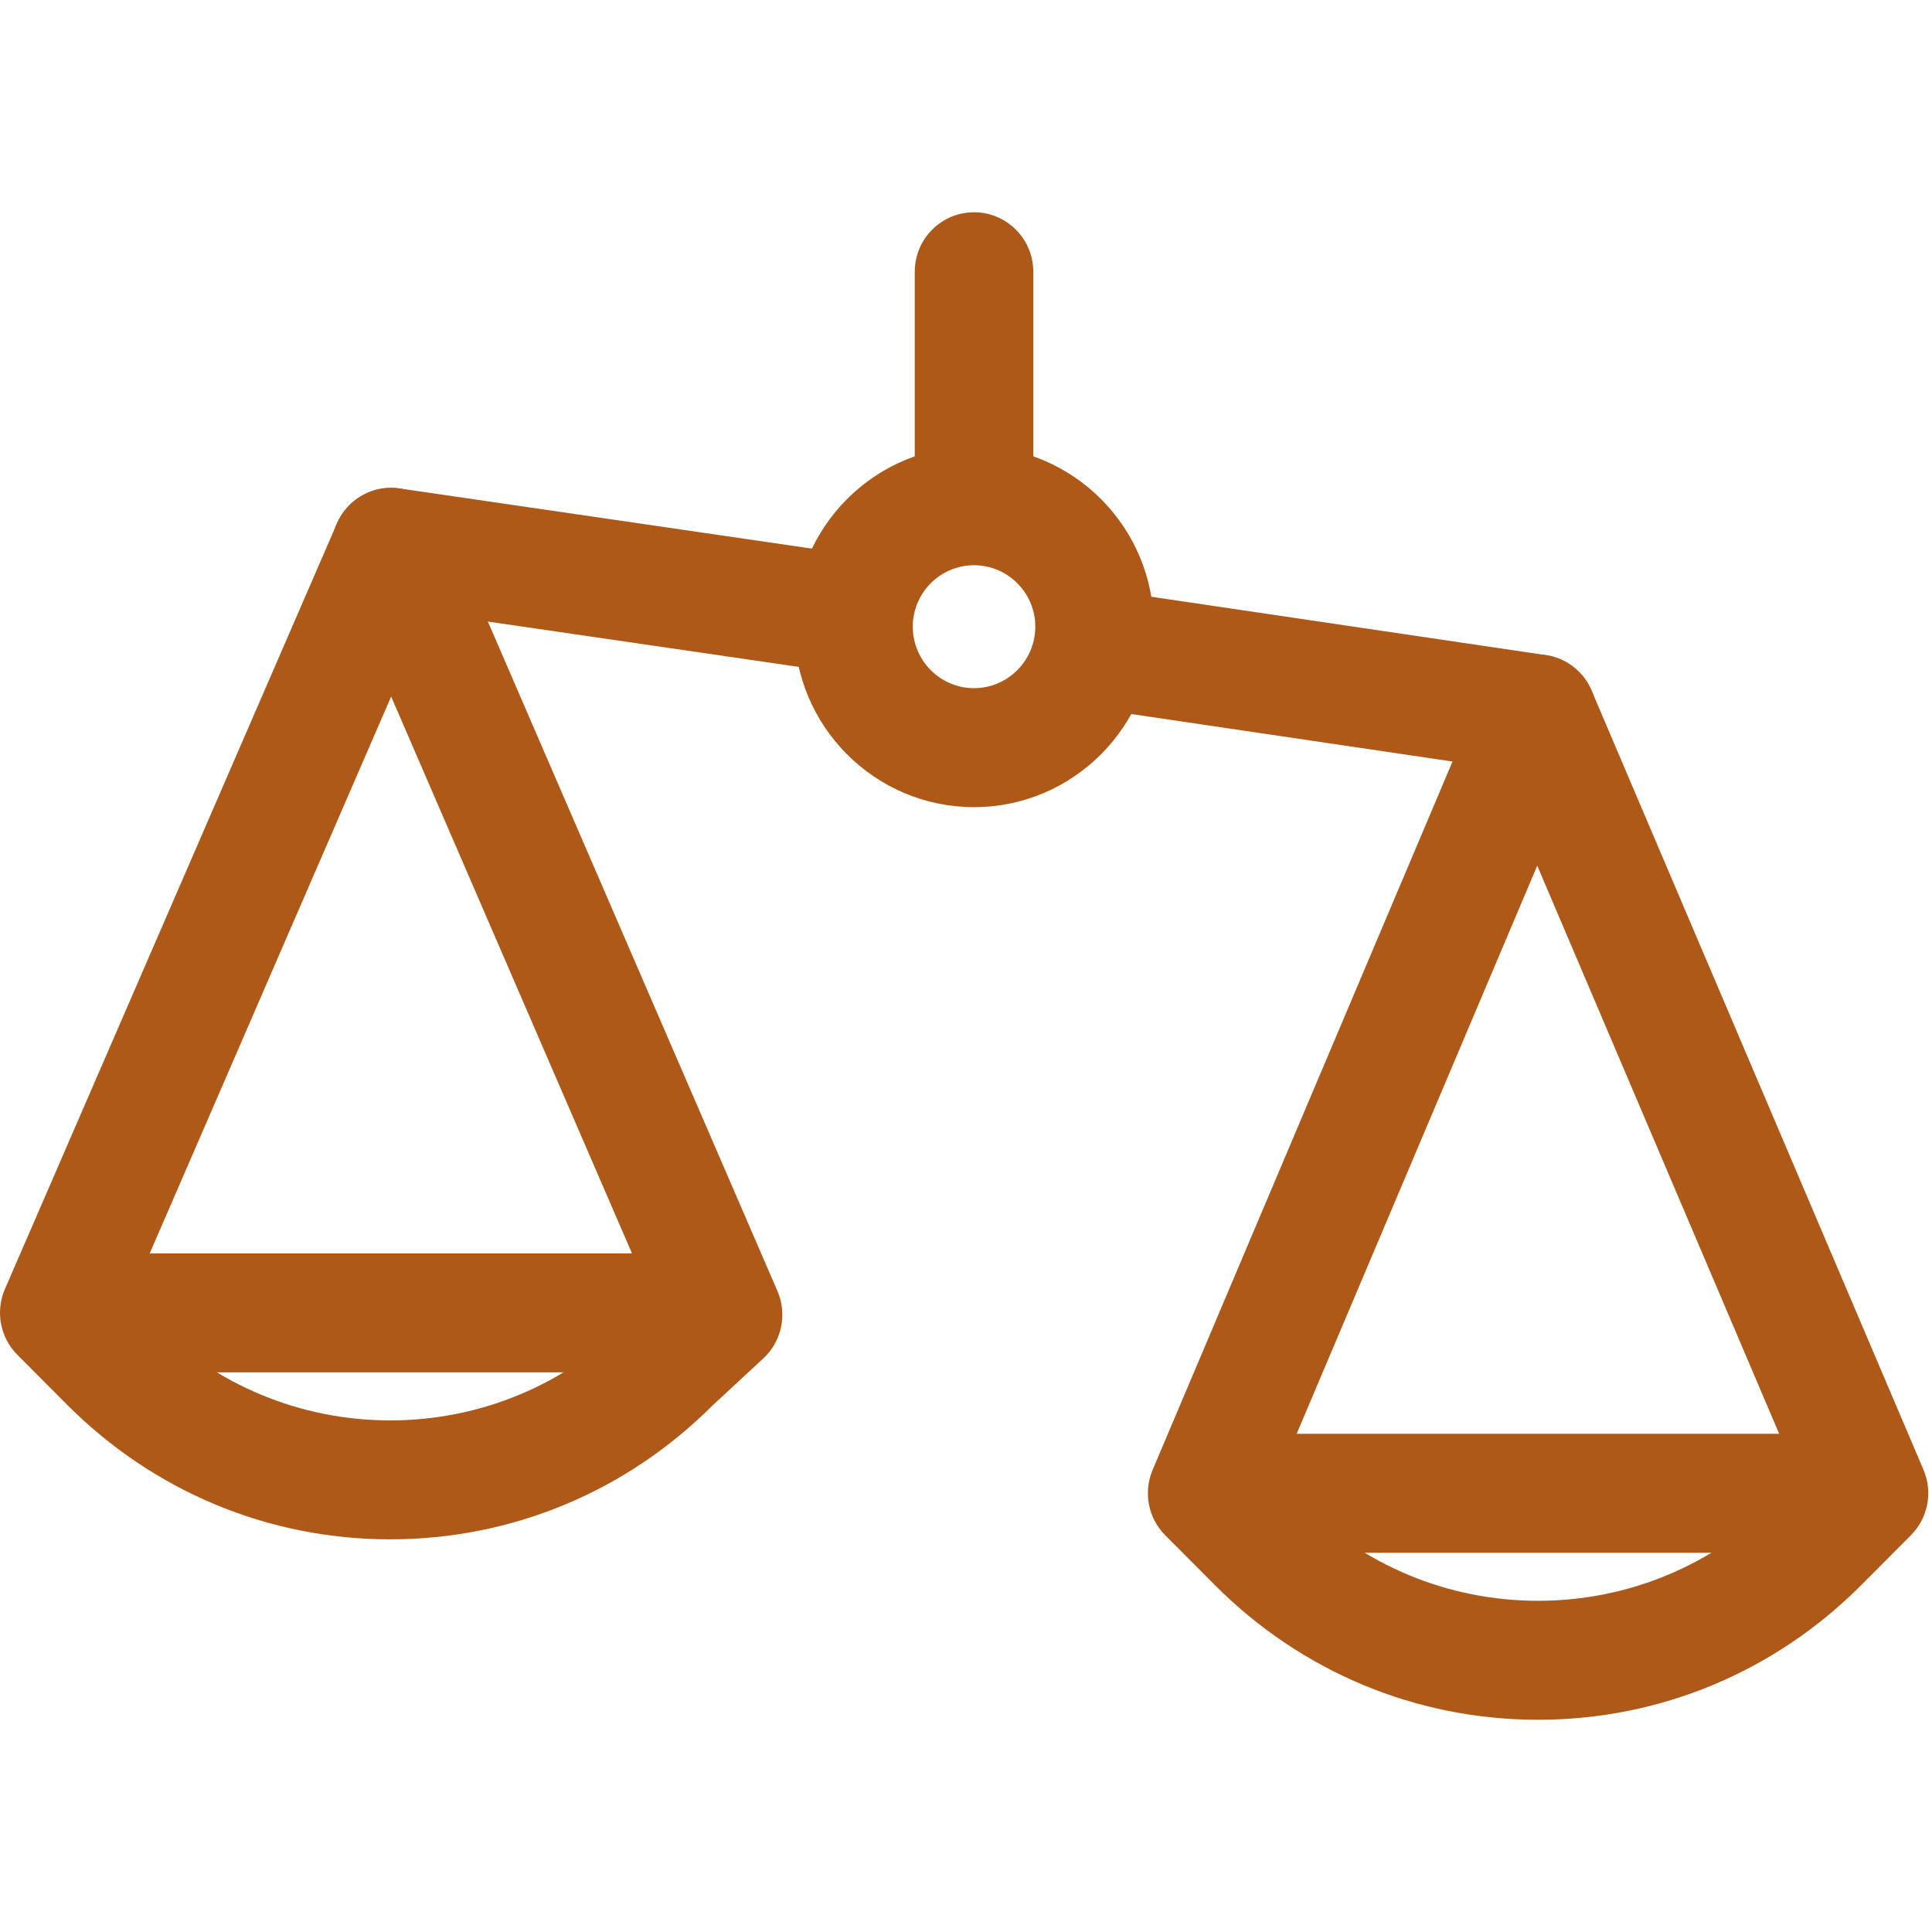
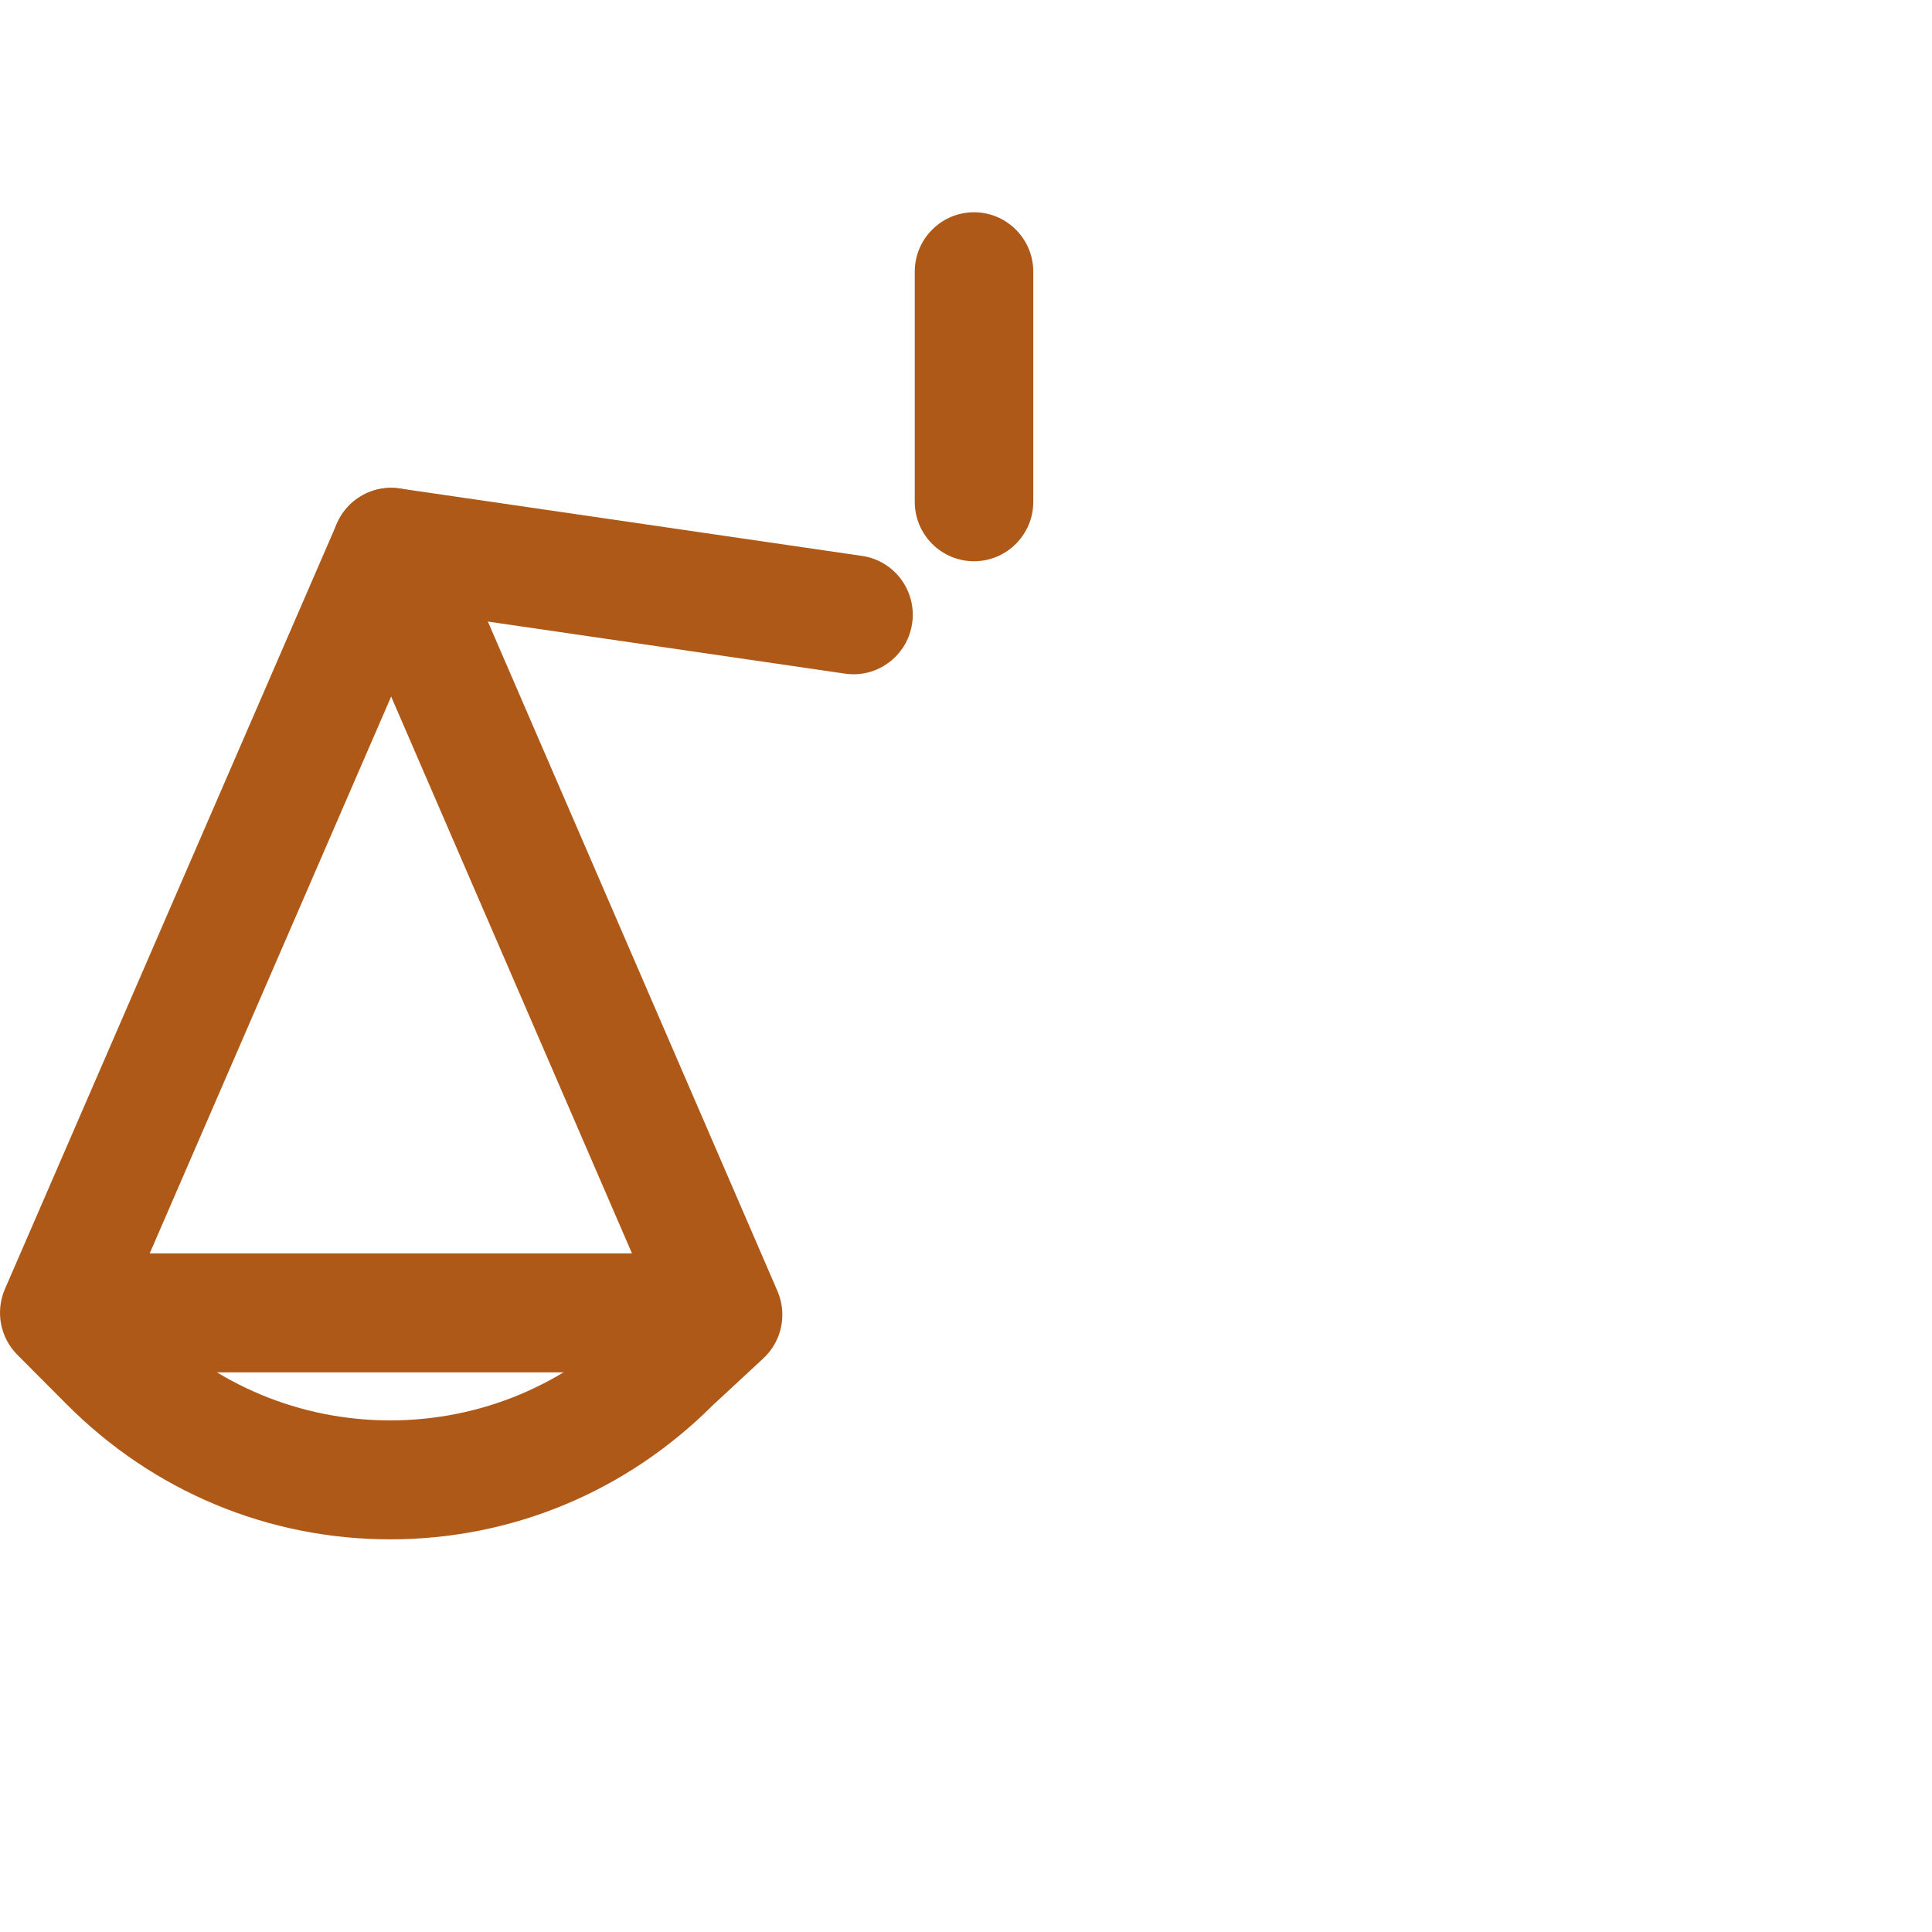
<svg xmlns="http://www.w3.org/2000/svg" width="120px" height="120px" viewBox="0 0 46 36" version="1.1">
  <title>Yurist-Advokat.Online</title>
  <desc>Yurist-Advokat.Online</desc>
  <defs />
  <g id="Page-1" stroke="none" stroke-width="1" fill="none" fill-rule="evenodd">
    <g id="balance-copy" fill-rule="nonzero" fill="#AF5919">
      <path d="M18.511,25.74 L10.608,7.469 C10.385,6.951 9.876,6.616 9.314,6.616 L9.314,6.616 C8.752,6.616 8.244,6.951 8.02,7.468 L0.117,25.692 C-0.114,26.225 0.003,26.847 0.414,27.258 L1.59,28.439 C3.654,30.51 6.389,31.651 9.291,31.651 C12.184,31.651 14.91,30.518 16.97,28.459 L18.173,27.344 C18.614,26.936 18.75,26.292 18.511,25.74 Z M15.036,26.397 C15.023,26.41 15.009,26.423 14.996,26.436 C13.466,27.972 11.439,28.819 9.291,28.819 C7.143,28.819 5.117,27.972 3.586,26.436 L3.09,25.937 L9.313,11.585 L15.524,25.945 L15.036,26.397 Z" id="Shape" />
      <rect id="Rectangle-path" x="1.412" y="24.842" width="15.758" height="2.833" />
-       <path d="M45.798,29.996 L37.895,11.441 C37.672,10.92 37.162,10.582 36.597,10.582 C36.597,10.582 36.596,10.582 36.596,10.582 C36.03,10.583 35.519,10.922 35.298,11.444 L27.443,29.999 C27.218,30.53 27.337,31.146 27.744,31.554 L28.92,32.735 C30.984,34.806 33.718,35.947 36.621,35.947 C39.523,35.947 42.258,34.806 44.321,32.735 L45.497,31.554 C45.905,31.145 46.024,30.528 45.798,29.996 Z M42.326,30.732 C40.795,32.268 38.768,33.114 36.62,33.114 C34.472,33.114 32.446,32.268 30.915,30.732 L30.412,30.227 L36.601,15.611 L42.826,30.229 L42.326,30.732 Z" id="Shape" />
-       <rect id="Rectangle-path" x="28.742" y="29.138" width="15.758" height="2.833" />
-       <path d="M23.191,5.625 C20.83,5.625 18.91,7.553 18.91,9.921 C18.91,12.29 20.83,14.218 23.191,14.218 C25.551,14.218 27.472,12.29 27.472,9.921 C27.472,7.553 25.552,5.625 23.191,5.625 Z M23.191,11.385 C22.387,11.385 21.733,10.728 21.733,9.921 C21.733,9.114 22.387,8.458 23.191,8.458 C23.995,8.458 24.65,9.114 24.65,9.921 C24.65,10.728 23.995,11.385 23.191,11.385 Z" id="Shape" />
      <path d="M23.191,0.054 C22.412,0.054 21.78,0.688 21.78,1.47 L21.78,6.947 C21.78,7.729 22.411,8.363 23.191,8.363 C23.97,8.363 24.602,7.729 24.602,6.947 L24.602,1.47 C24.602,0.688 23.97,0.054 23.191,0.054 Z" id="Shape" />
-       <path d="M36.803,10.597 L26.267,9.039 C25.496,8.923 24.778,9.46 24.665,10.234 C24.552,11.008 25.084,11.728 25.855,11.841 L36.392,13.399 C36.461,13.41 36.53,13.415 36.599,13.415 C37.287,13.415 37.89,12.909 37.993,12.204 C38.107,11.431 37.574,10.711 36.803,10.597 Z" id="Shape" />
      <path d="M20.524,8.236 L9.517,6.63 C8.748,6.515 8.03,7.054 7.918,7.829 C7.806,8.603 8.34,9.322 9.112,9.434 L20.119,11.039 C20.187,11.05 20.256,11.054 20.323,11.054 C21.013,11.054 21.616,10.546 21.718,9.841 C21.83,9.067 21.296,8.348 20.524,8.236 Z" id="Shape" />
    </g>
  </g>
</svg>